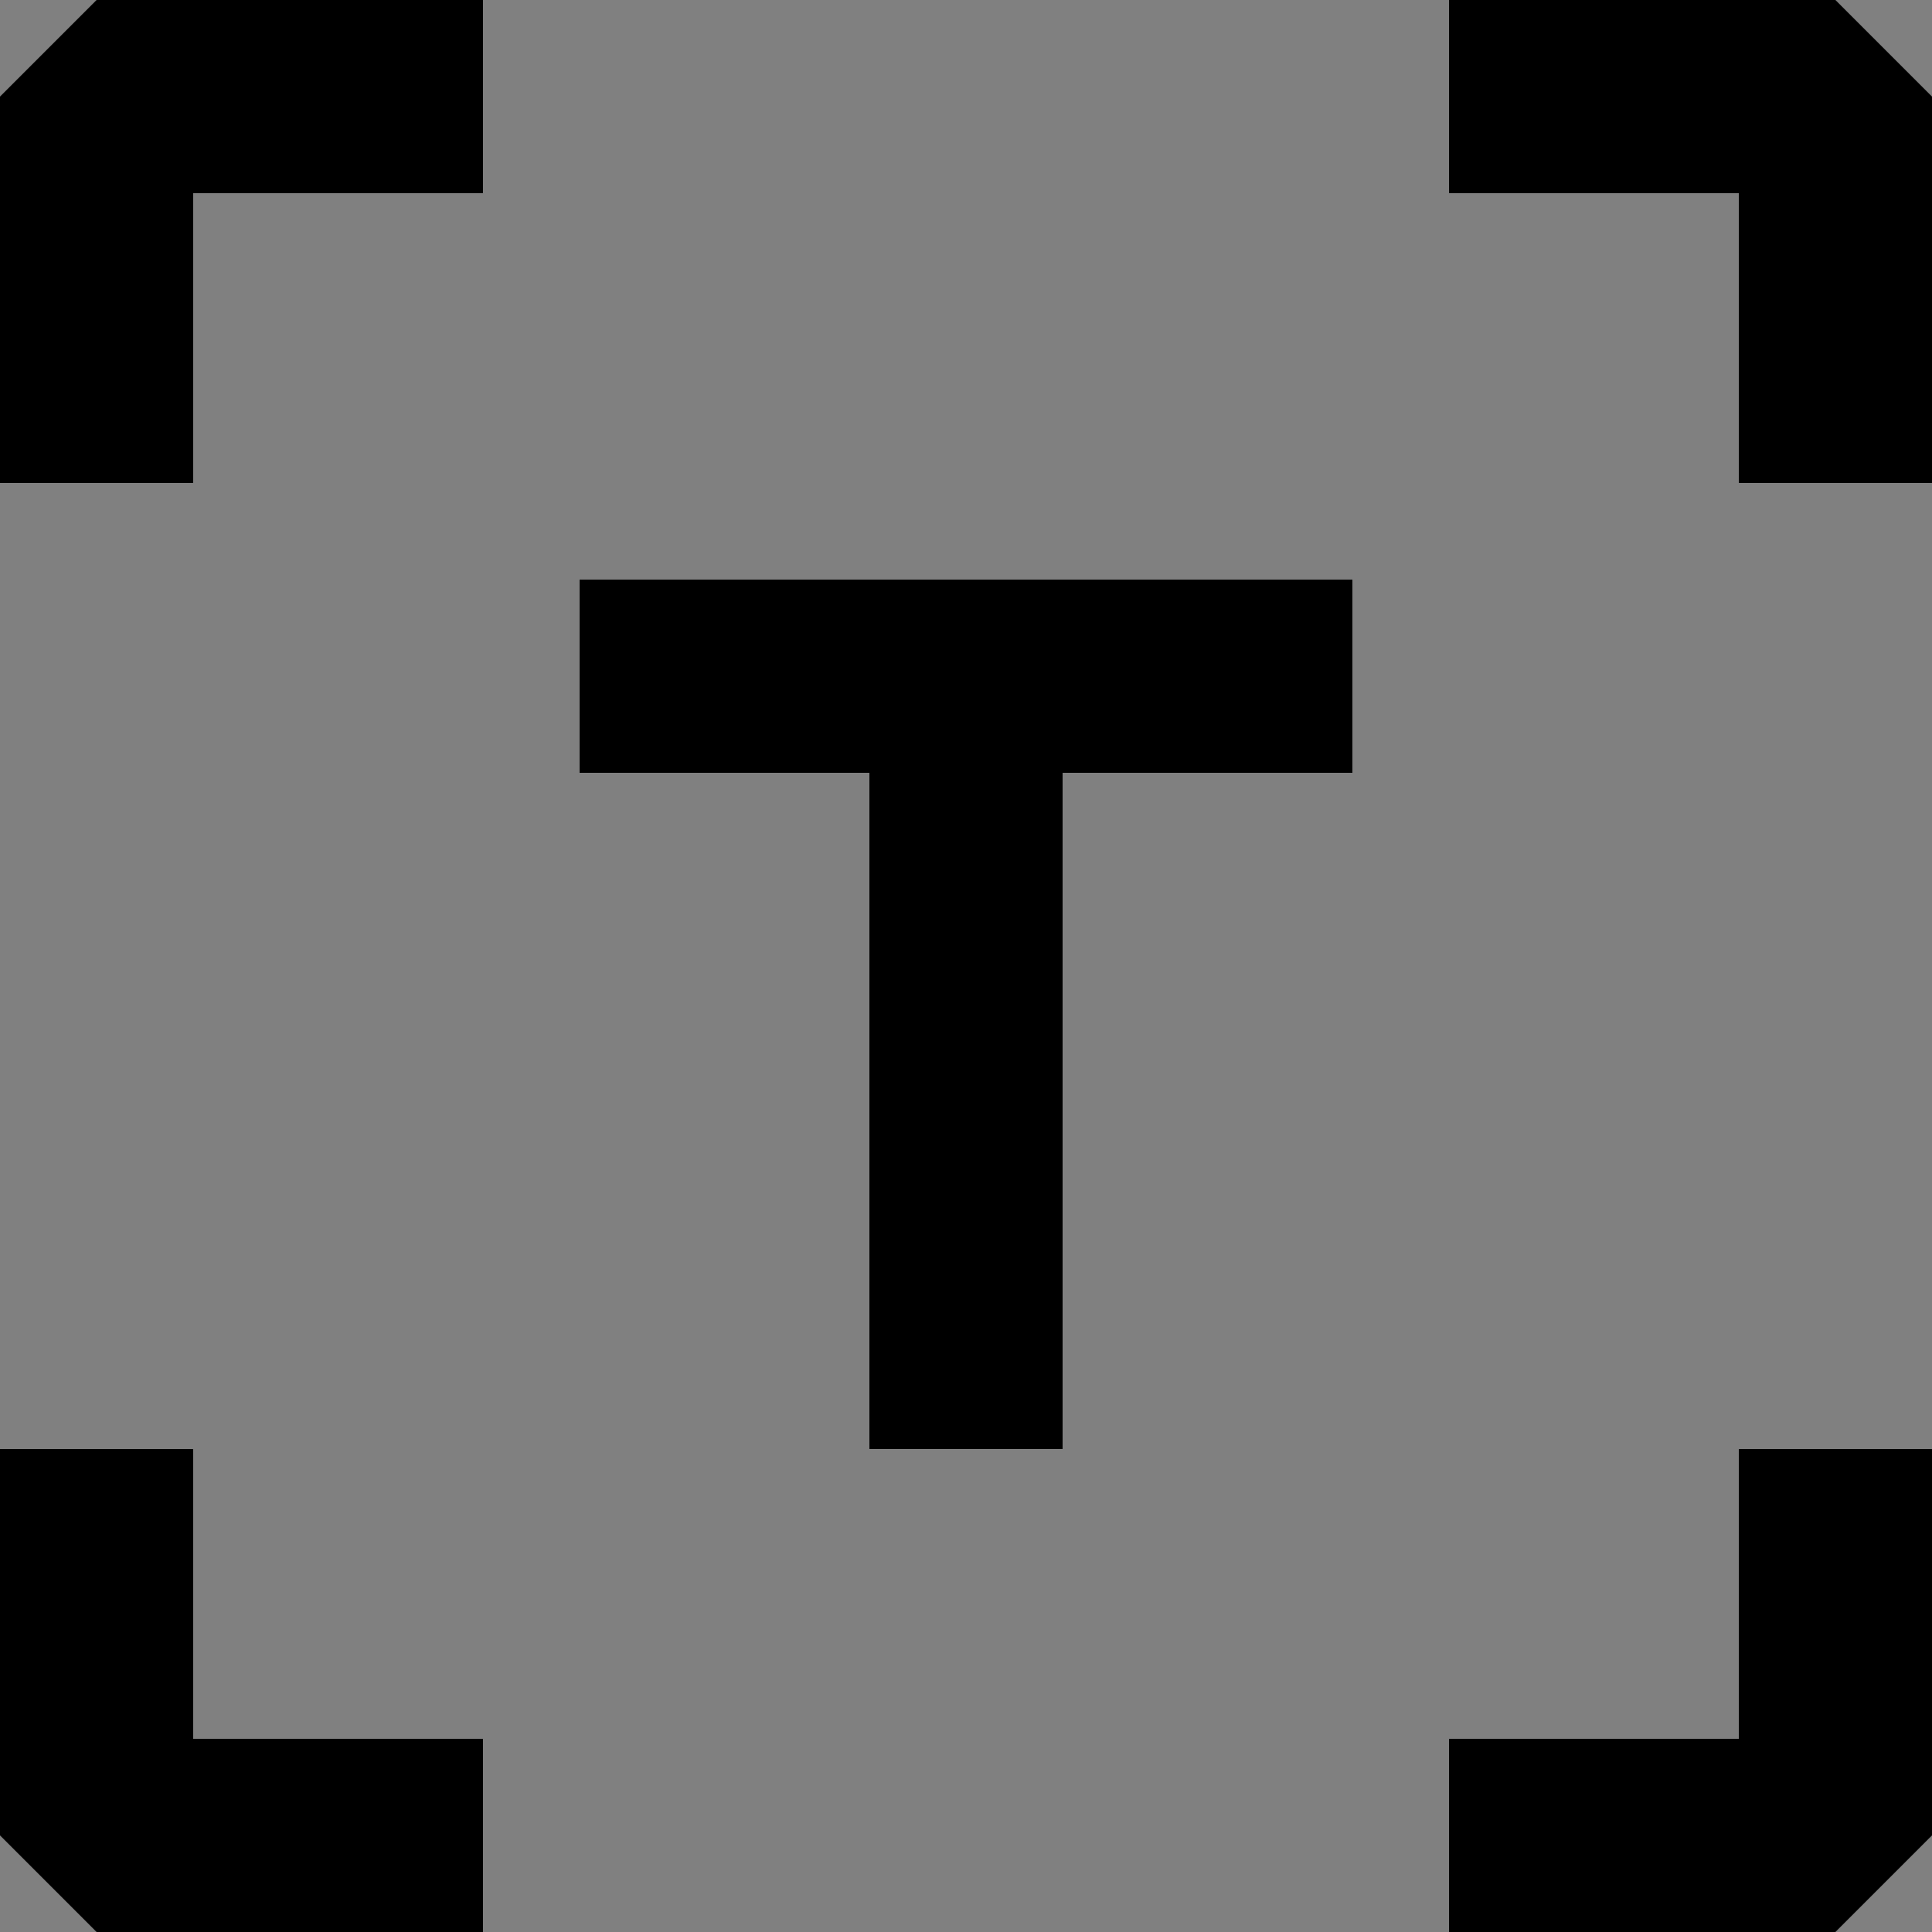
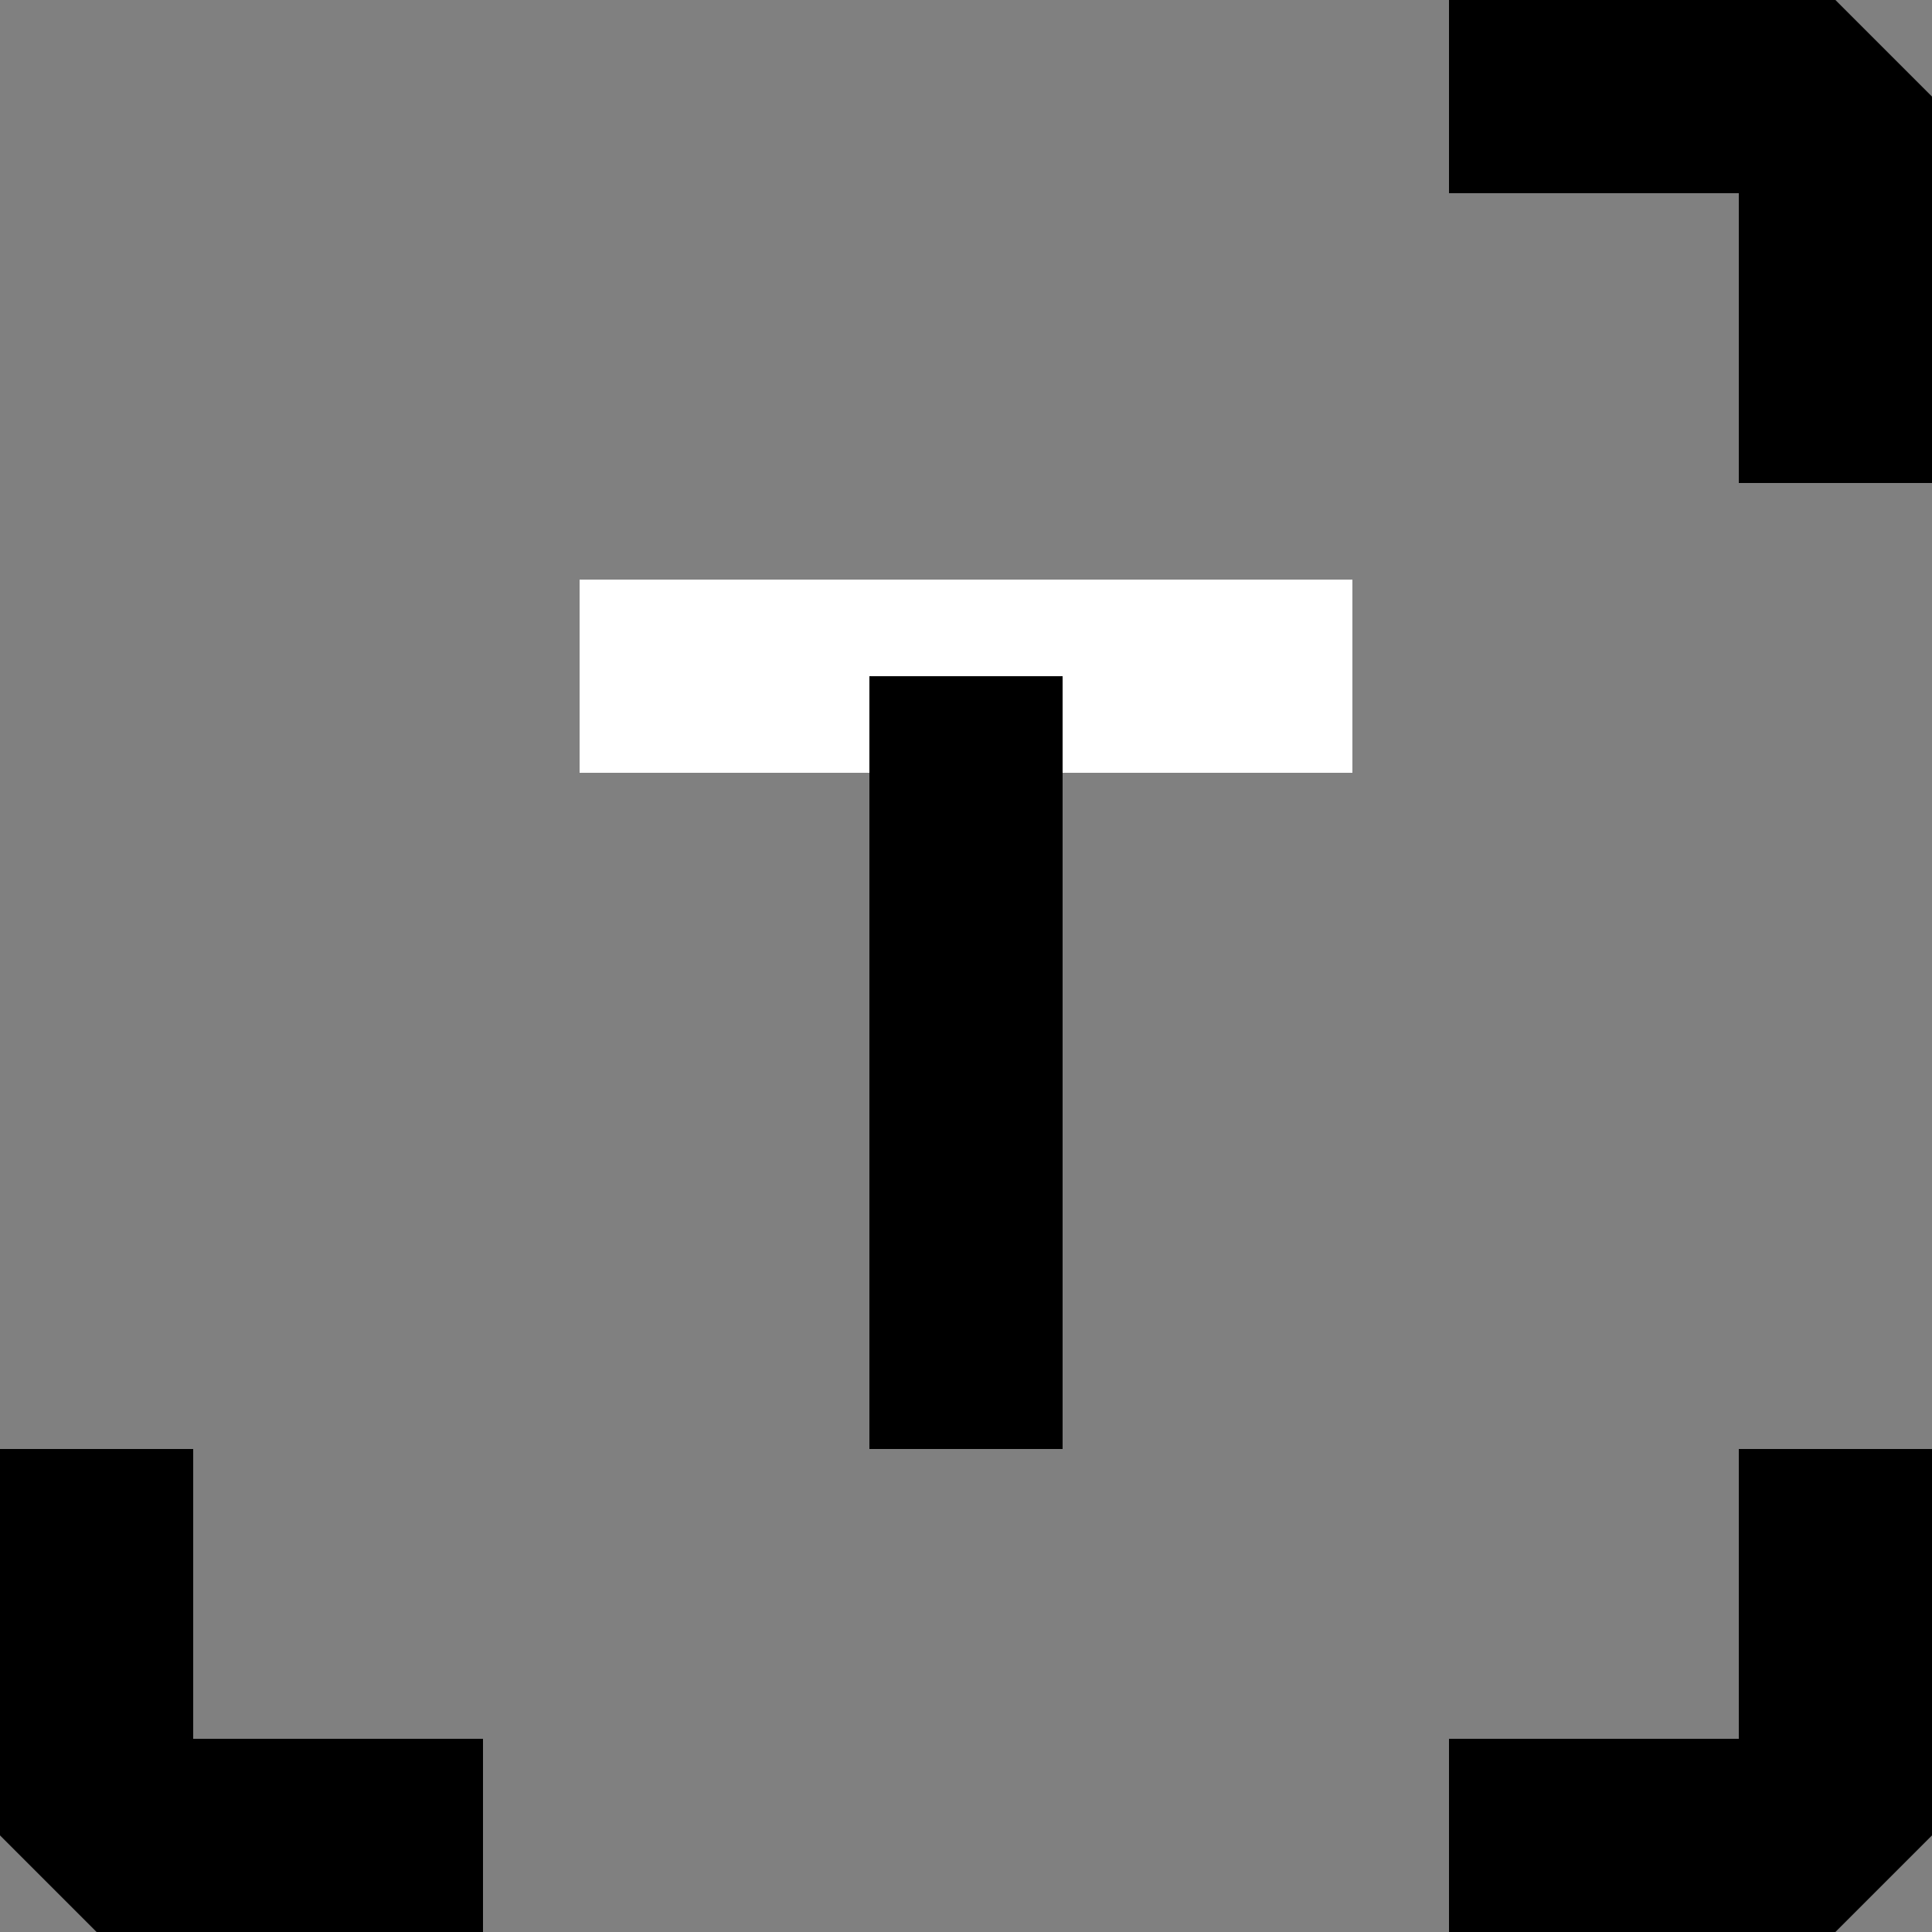
<svg xmlns="http://www.w3.org/2000/svg" width="20" height="20" viewBox="0 0 20 20">
  <rect x="0" y="0" width="20" height="20" fill="#808080" stroke="none" />
  <defs>
    <style>
            .cls-1{fill:#fff}
        </style>
  </defs>
  <g id="Group_13332" data-name="Group 13332" transform="translate(-1564 -641)">
    <path id="Rectangle_531" data-name="Rectangle 531" class="cls-1" transform="translate(1570 647)" d="M0 0h8v2H0z" />
-     <path id="Rectangle_531_-_Outline" data-name="Rectangle 531 - Outline" d="M0 0h8v2H0z" transform="translate(1570 647)" />
    <path id="Rectangle_532" data-name="Rectangle 532" class="cls-1" transform="rotate(90 463.5 1111.5)" d="M0 0h8v2H0z" />
    <path id="Rectangle_532_-_Outline" data-name="Rectangle 532 - Outline" d="M0 0h8v2H0z" transform="rotate(90 463.5 1111.5)" />
-     <path id="Path_423" data-name="Path 423" d="M1568 645h-2v-4l1-1h4v2h-3z" transform="translate(-2 1)" />
    <path id="Path_425" data-name="Path 425" d="M1572 645h-2v-3h-3v-2h4l1 1z" transform="translate(12 1)" />
    <path id="Path_424" data-name="Path 424" d="M1571 646h-4v-2h3v-3h2v4z" transform="translate(12 15)" />
    <path id="Path_426" data-name="Path 426" d="M1571 646h-4l-1-1v-4h2v3h3z" transform="translate(-2 15)" />
  </g>
</svg>